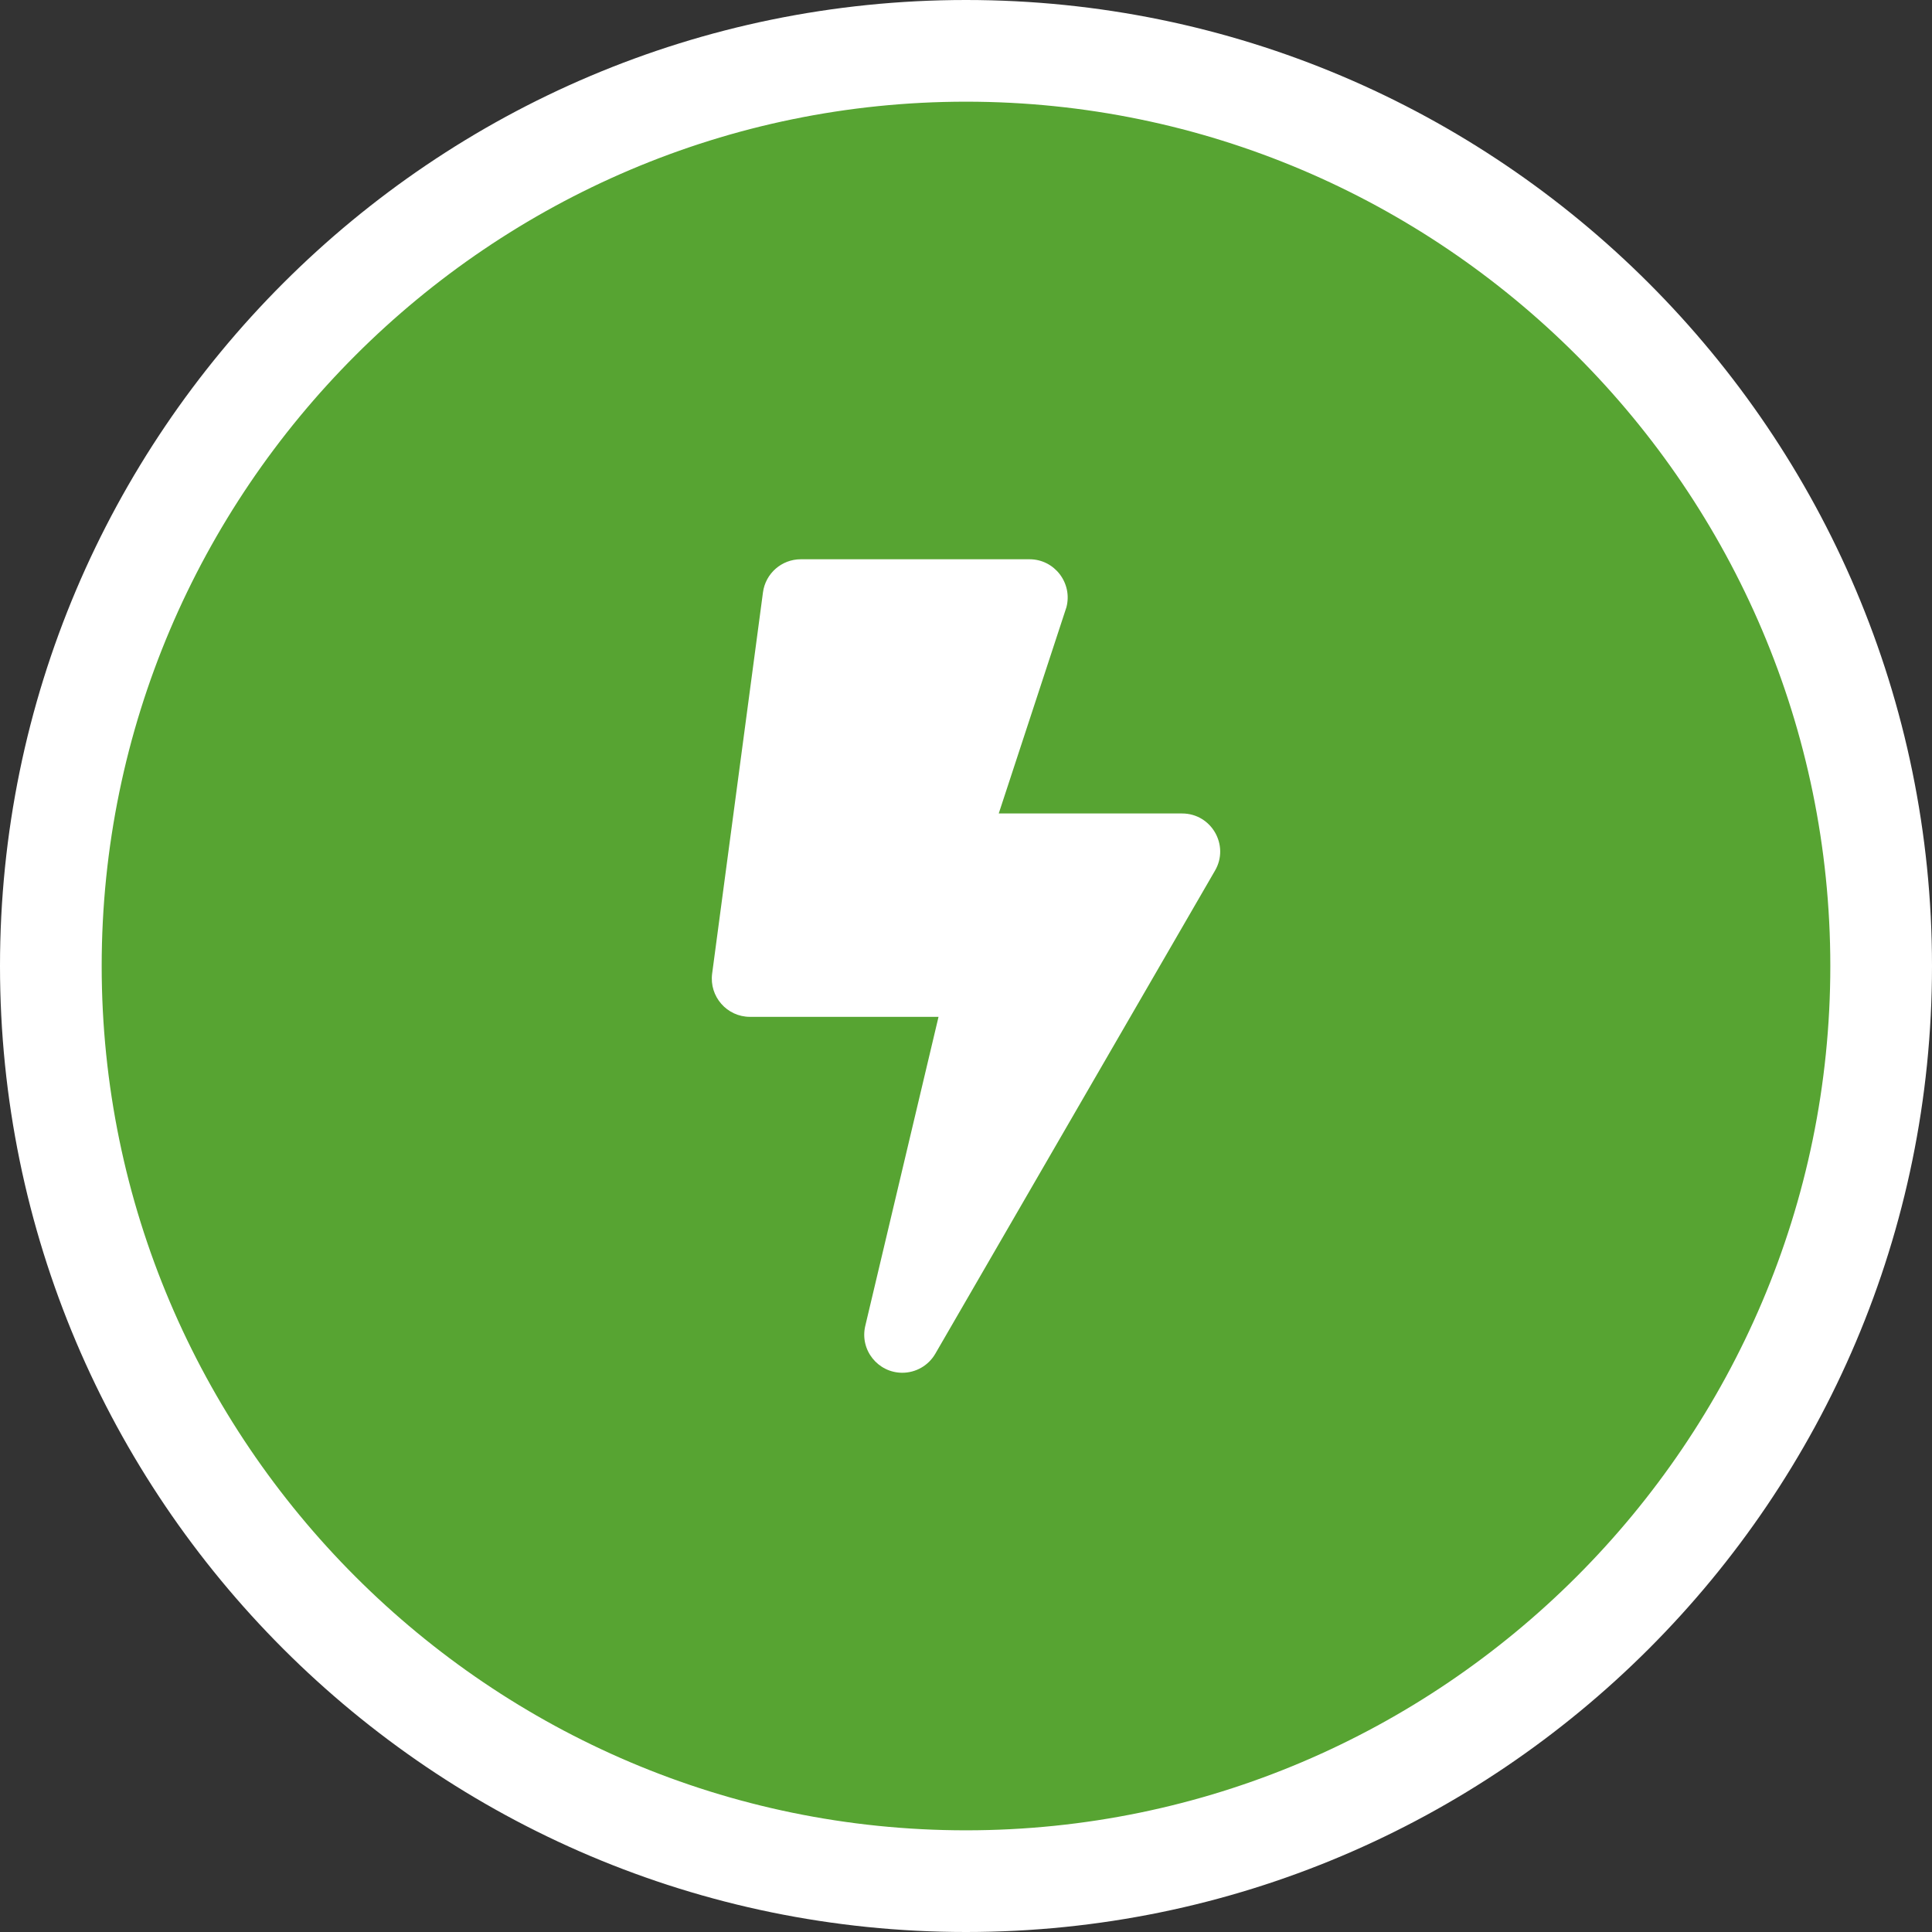
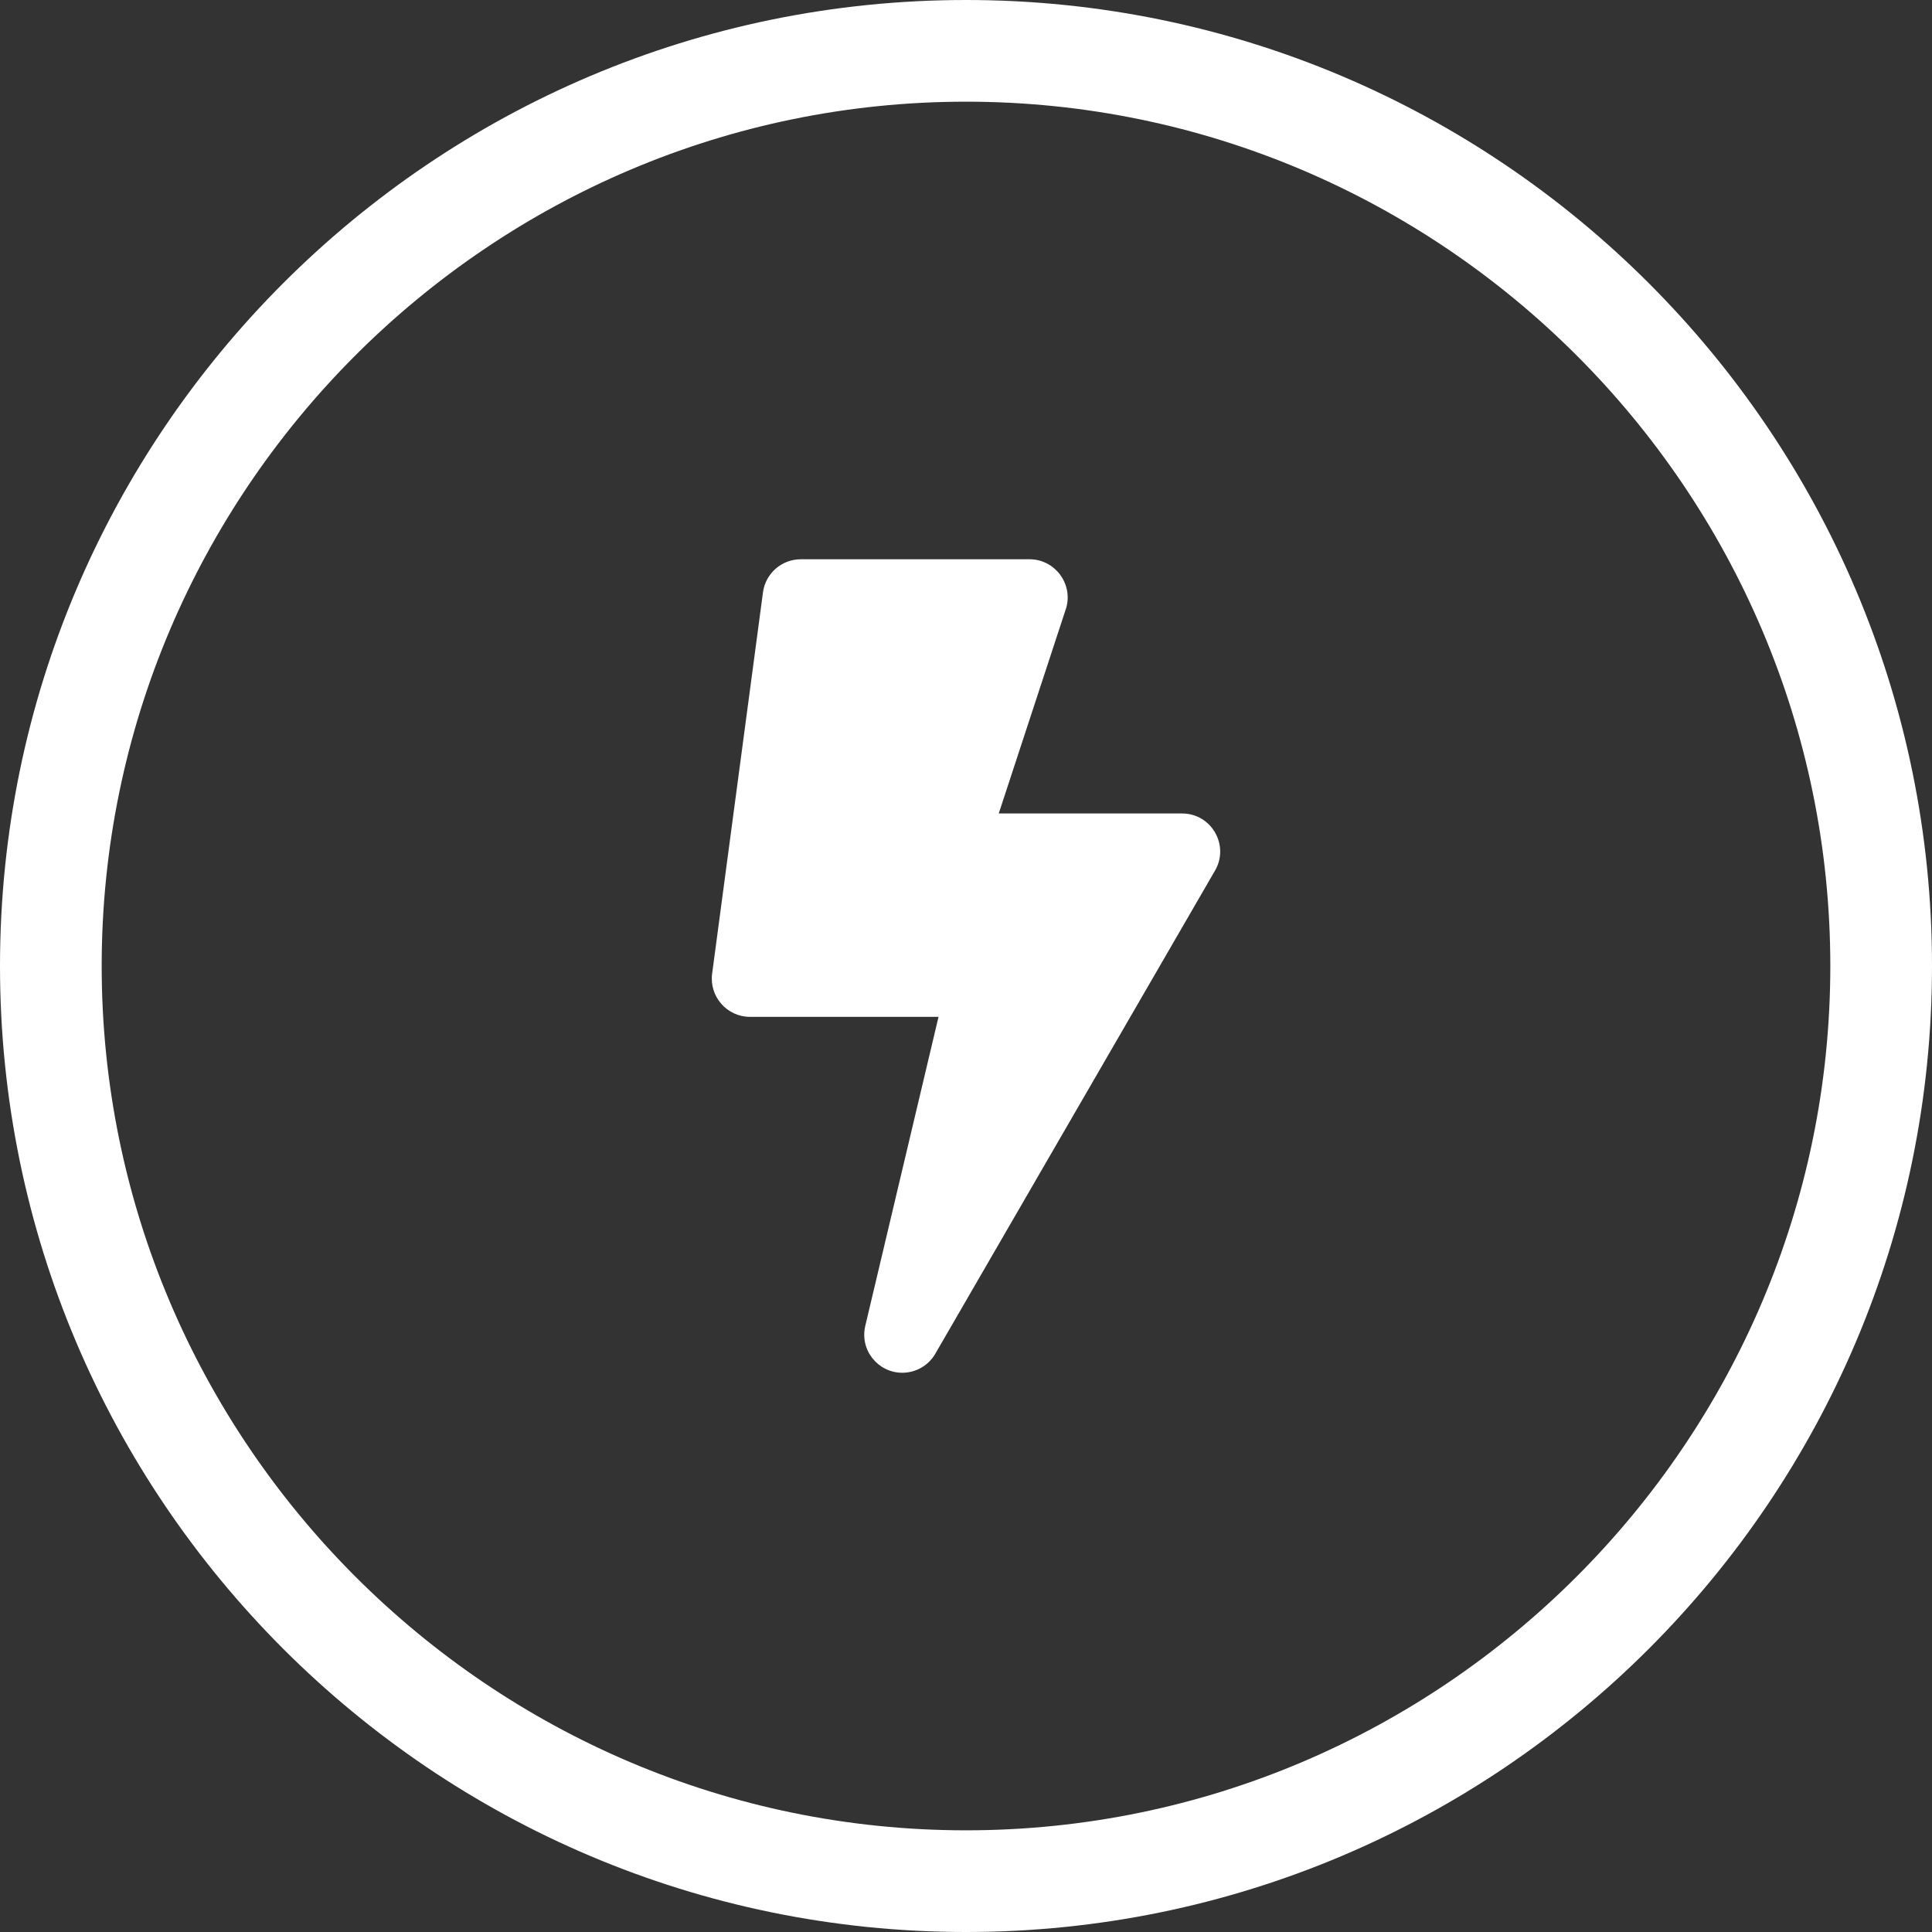
<svg xmlns="http://www.w3.org/2000/svg" version="1.1" id="Ebene_1" x="0px" y="0px" width="95px" height="95px" viewBox="0 0 95 95" style="enable-background:new 0 0 95 95;" xml:space="preserve">
  <rect x="0" y="0" width="95" height="95" fill="#333333" stroke="none" />
  <style type="text/css">
	.st0{fill:#57A432;}
	.st1{fill:#FFFFFF;}
</style>
  <g>
-     <ellipse class="st0" cx="47.5" cy="47.495" rx="44.998" ry="44.998" />
-     <path class="st1" d="M47.5,5c23.4,0,42.5,19.1,42.5,42.5s-19.1,42.5-42.5,42.5   S5,70.9,5,47.5S24.1,5,47.5,5 M47.5-0c-26.2,0-47.5,21.3-47.5,47.5   s21.3,47.5,47.5,47.5s47.5-21.3,47.5-47.5S73.7-0,47.5-0L47.5-0z" />
+     <path class="st1" d="M47.5,5c23.4,0,42.5,19.1,42.5,42.5s-19.1,42.5-42.5,42.5   S5,70.9,5,47.5S24.1,5,47.5,5 M47.5-0c-26.2,0-47.5,21.3-47.5,47.5   s21.3,47.5,47.5,47.5s47.5-21.3,47.5-47.5S73.7-0,47.5-0z" />
  </g>
  <path class="st1" d="M58.126,40h-9.016l3.328-10.141c0.312-1.187-0.586-2.359-1.812-2.359h-11.25  c-0.938,0-1.734,0.695-1.859,1.625l-2.5,18.75c-0.148,1.125,0.727,2.125,1.859,2.125  h9.273l-3.602,15.196c-0.281,1.188,0.625,2.305,1.82,2.305  c0.656,0,1.281-0.344,1.625-0.938l13.75-23.75C60.469,41.57,59.571,40,58.126,40z" />
</svg>